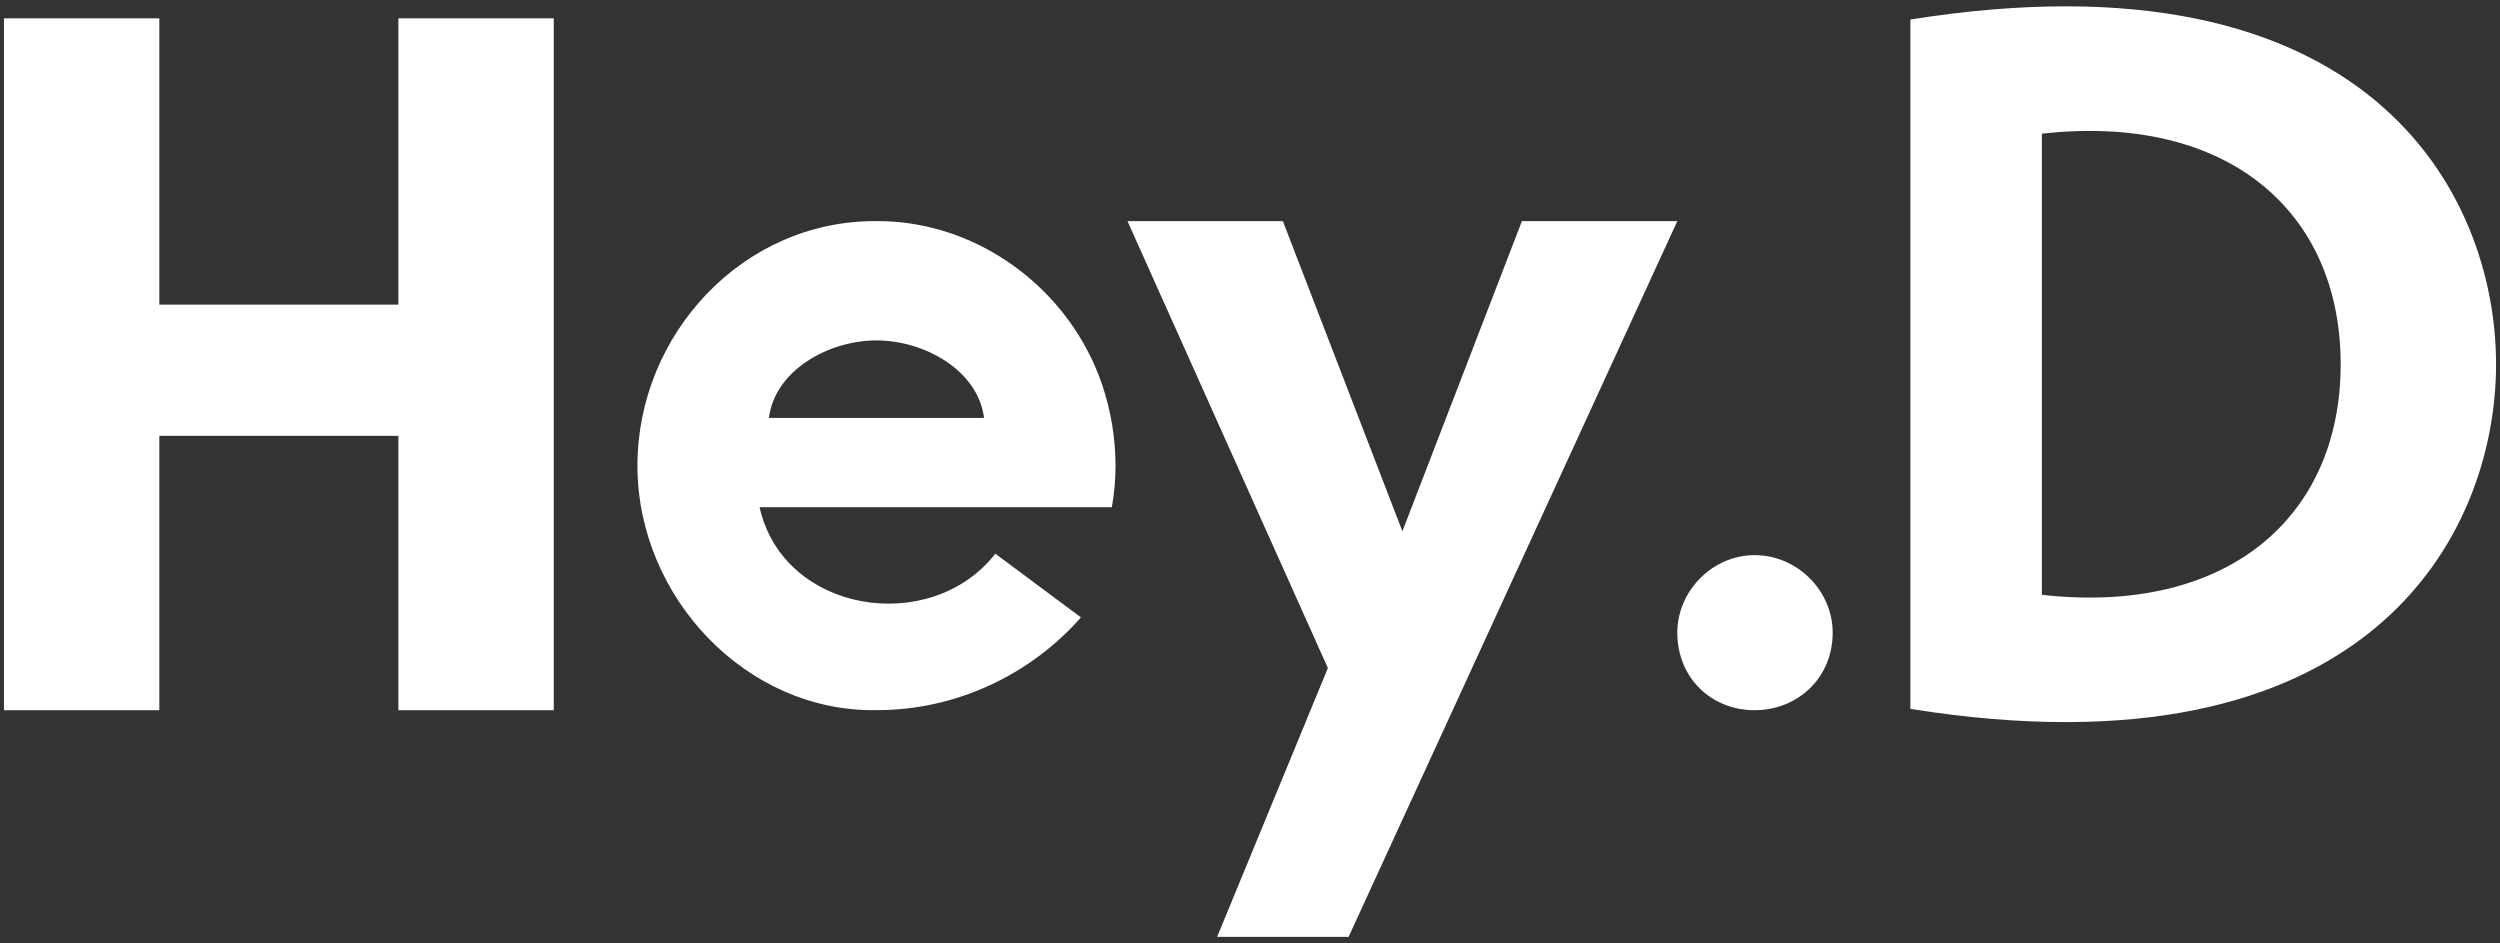
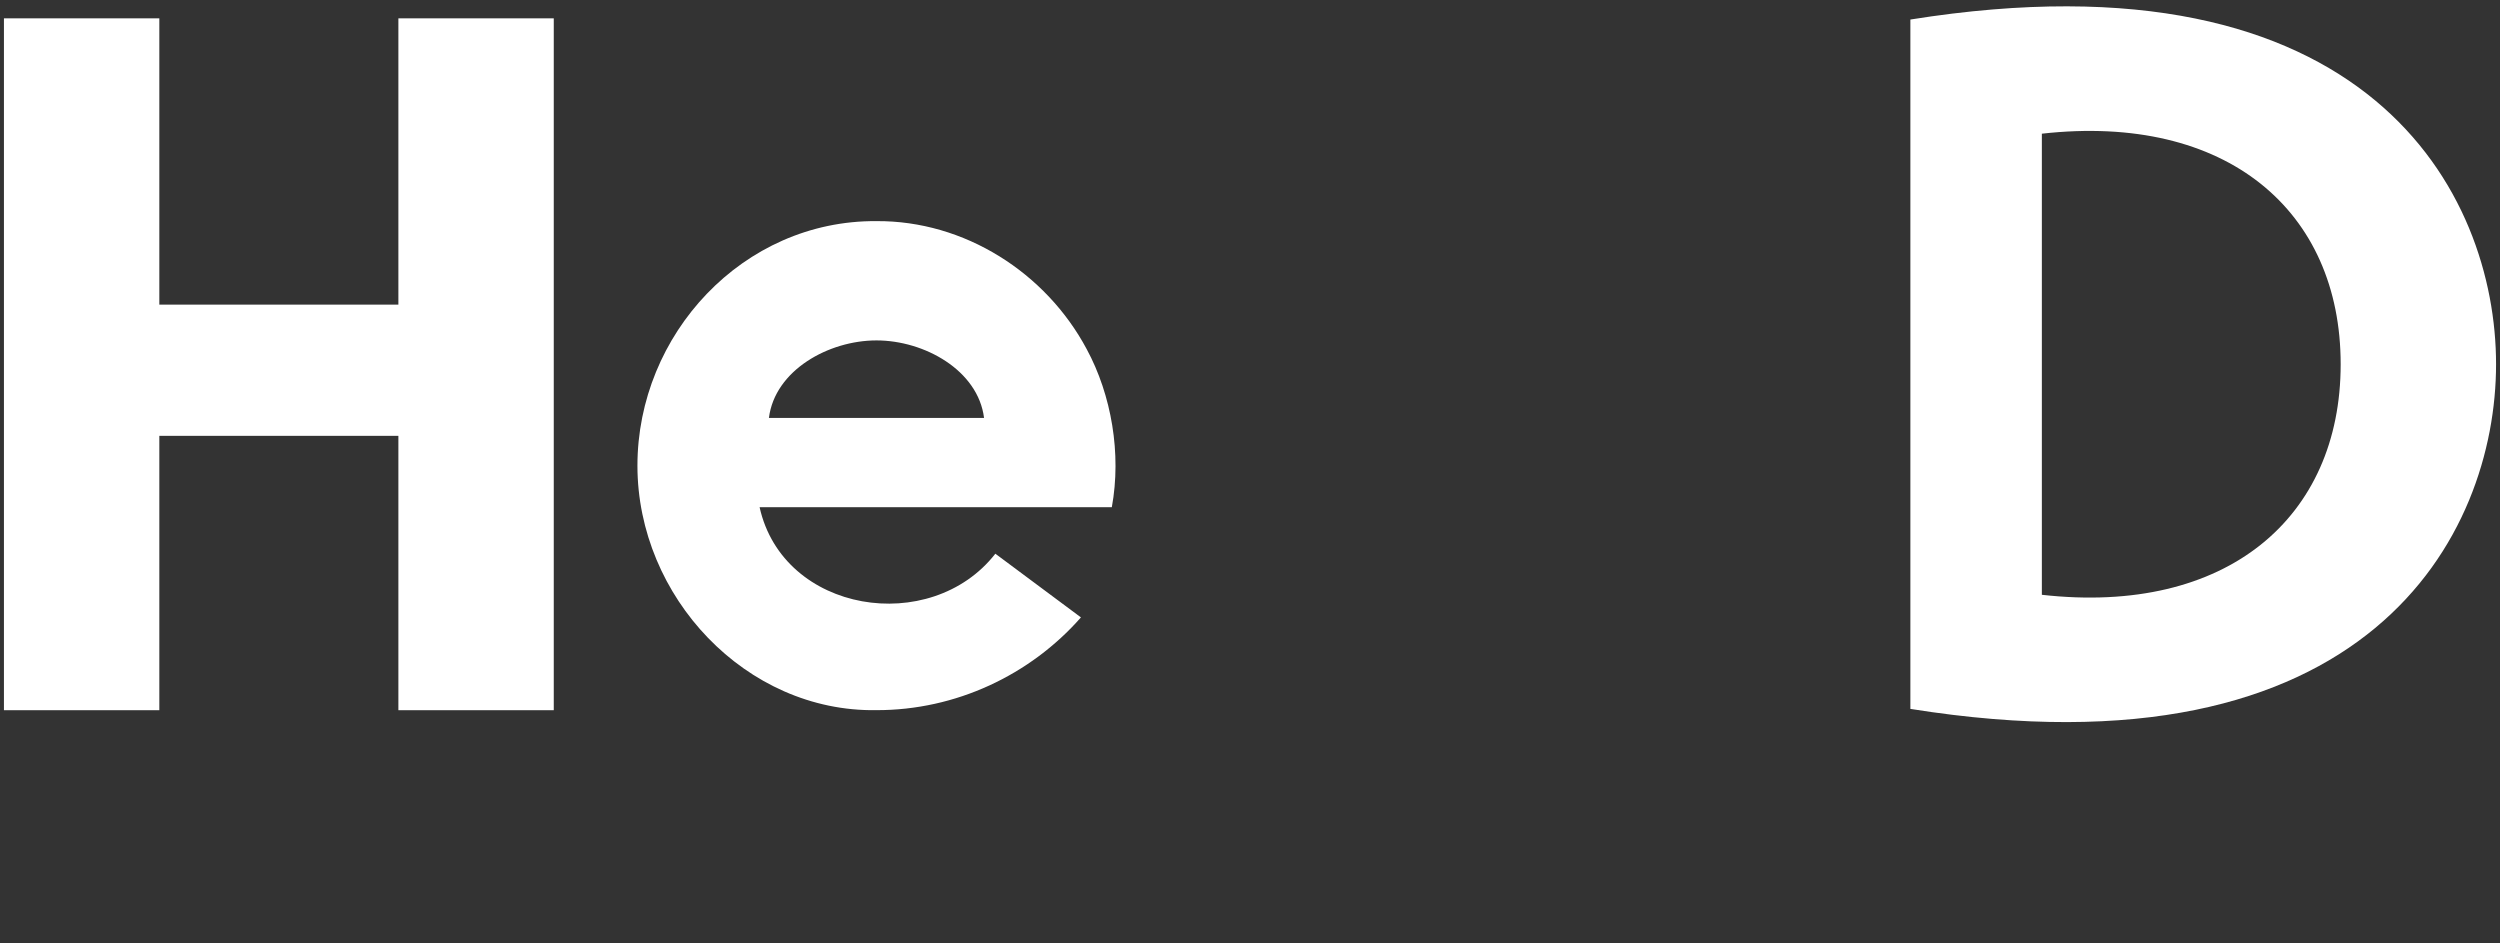
<svg xmlns="http://www.w3.org/2000/svg" width="220" height="83" viewBox="0 0 220 83" fill="none">
  <rect x="0" y="0" width="220" height="83" fill="#333333" stroke="none" />
  <path d="M35.058 62.498V38.354H14.021V62.498H0.347V1.614H14.021V26.807H35.058V1.614H48.731V62.498H35.058Z" fill="white" />
-   <path d="M154.398 48.852C158.2 48.852 161.276 52.022 161.276 55.675C161.276 59.658 158.2 62.498 154.398 62.498C150.595 62.498 147.603 59.653 147.603 55.675C147.603 52.022 150.679 48.852 154.398 48.852Z" fill="white" />
-   <path d="M133.929 19.459L123.411 46.752L112.892 19.459H99.219L116.853 58.792L107.107 82.443H118.677L147.603 19.459H133.929Z" fill="white" />
  <path d="M95.632 30.728C92.035 23.984 84.861 19.407 77.13 19.459C65.371 19.37 56.094 29.432 56.094 40.979C56.094 52.526 65.655 62.682 77.13 62.493C84.094 62.508 90.662 59.407 95.122 54.331C95.038 54.268 88.064 49.077 87.591 48.726C81.906 56.005 68.916 53.974 66.844 44.632H97.841C98.703 39.929 97.809 34.754 95.632 30.728ZM67.664 36.78C68.19 32.581 72.923 29.956 77.13 29.956C81.338 29.956 86.071 32.581 86.597 36.78H67.664Z" fill="white" />
  <path d="M168.113 1.724V62.383C208.435 68.817 219.653 47.104 219.653 32.051C219.653 16.998 208.435 -4.716 168.113 1.719V1.724ZM205.979 32.056C205.979 45.54 195.966 54.174 179.683 52.342V11.765C195.966 9.938 205.979 18.567 205.979 32.051V32.056Z" fill="white" />
</svg>